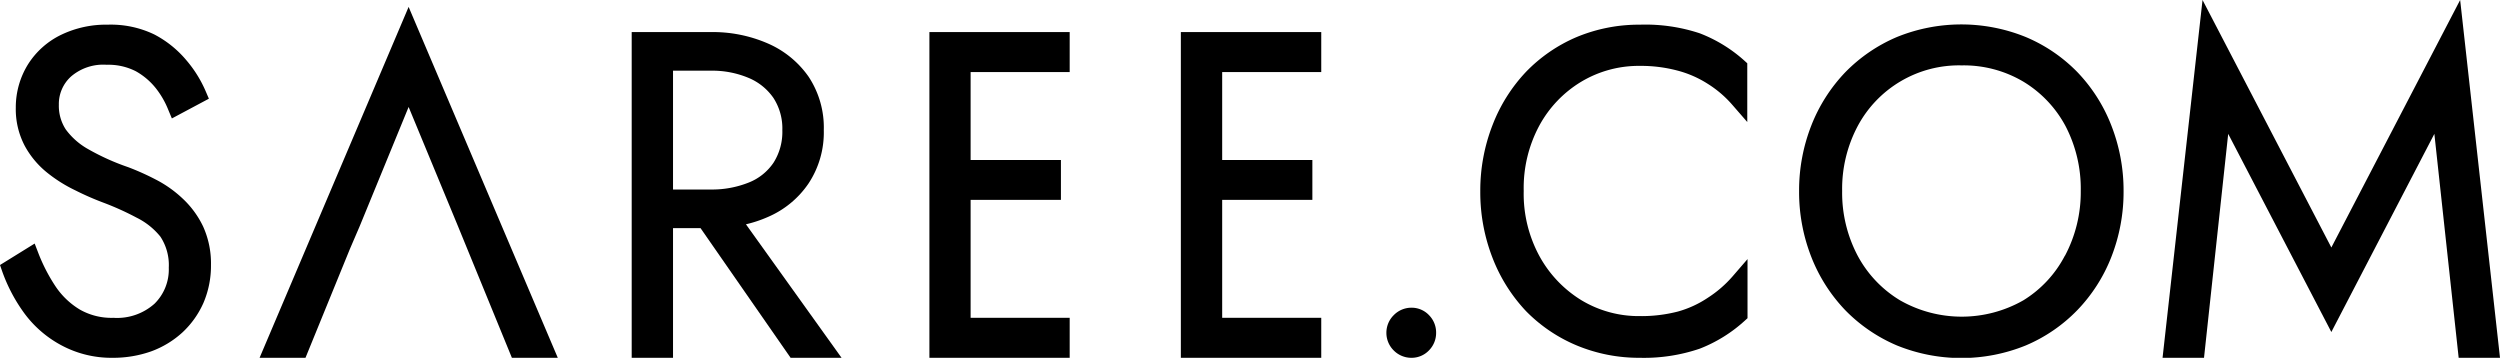
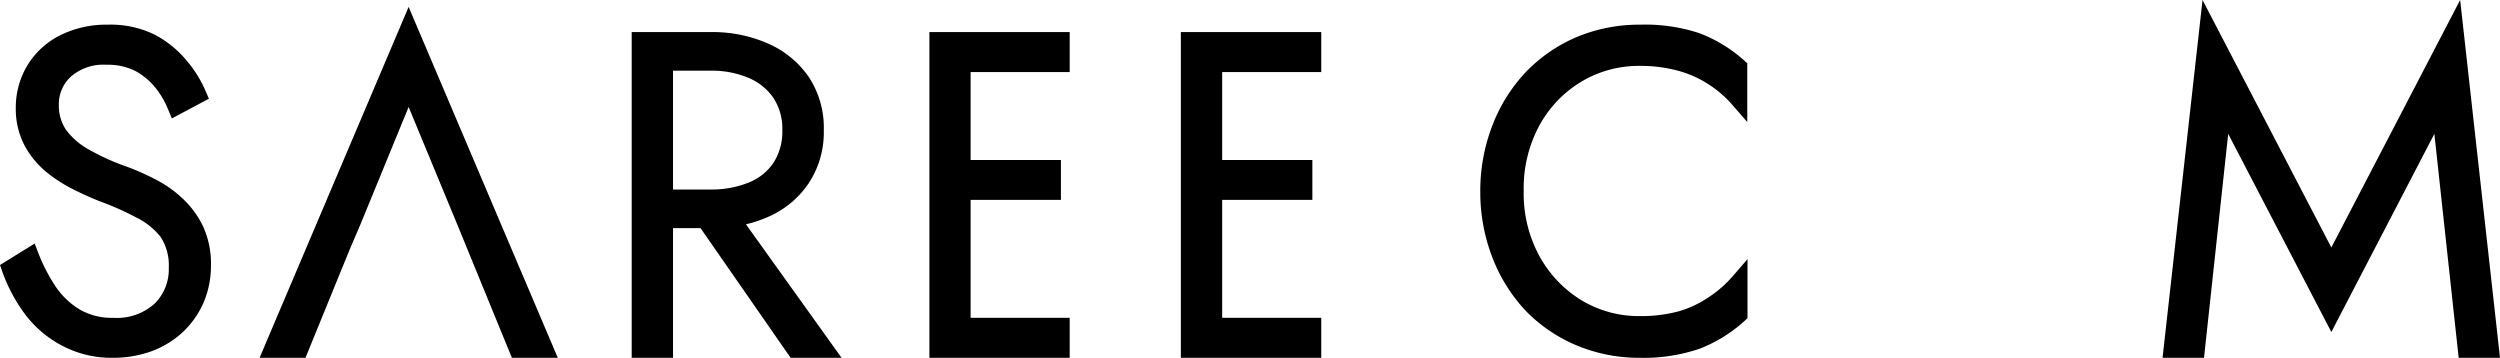
<svg xmlns="http://www.w3.org/2000/svg" viewBox="0 0 202.63 29" data-name="Layer 1" id="Layer_1">
  <title>saree.com logo</title>
  <path d="M14.8,16.09a9.46,9.46,0,0,0-2.18-1.54,20.62,20.62,0,0,0-2.23-1,18.81,18.81,0,0,1-3.24-1.46,5.69,5.69,0,0,1-1.82-1.6,3.5,3.5,0,0,1-.56-2,3,3,0,0,1,1-2.3,4,4,0,0,1,2.88-.94A4.87,4.87,0,0,1,11,5.77a5.49,5.49,0,0,1,1.63,1.38,7,7,0,0,1,1,1.73l.3.72L16.93,8l-.24-.56a9.83,9.83,0,0,0-1.57-2.54A8.53,8.53,0,0,0,12.5,2.79,8.12,8.12,0,0,0,8.73,2,8.37,8.37,0,0,0,5,2.8,6.54,6.54,0,0,0,2.28,5.2a6.61,6.61,0,0,0-1,3.52A6.38,6.38,0,0,0,2,11.81,7.18,7.18,0,0,0,3.83,14a11.68,11.68,0,0,0,2.3,1.44,22.66,22.66,0,0,0,2.29,1,22.75,22.75,0,0,1,2.65,1.2A5.74,5.74,0,0,1,13,19.18a4.19,4.19,0,0,1,.68,2.52,3.89,3.89,0,0,1-1.16,2.92,4.55,4.55,0,0,1-3.33,1.14,5.18,5.18,0,0,1-2.72-.67,6.25,6.25,0,0,1-1.95-1.85,14,14,0,0,1-1.41-2.72l-.3-.78L0,21.48.18,22A13.26,13.26,0,0,0,2,25.43,9,9,0,0,0,5,28a8.57,8.57,0,0,0,4.15,1,9.21,9.21,0,0,0,3.1-.52,7.62,7.62,0,0,0,2.54-1.54,7.29,7.29,0,0,0,1.7-2.39,7.65,7.65,0,0,0,.61-3.07,7.25,7.25,0,0,0-.64-3.13A7.53,7.53,0,0,0,14.8,16.09Z" />
  <path d="M62.23,17.59a7.6,7.6,0,0,0,3.31-2.73,7.5,7.5,0,0,0,1.23-4.31,7.46,7.46,0,0,0-1.23-4.33,7.82,7.82,0,0,0-3.31-2.7,11.17,11.17,0,0,0-4.62-.92H51.2V29h3.35V18.49h2.23L64.08,29h4.13L60.46,18.18A9.94,9.94,0,0,0,62.23,17.59Zm-7.68-2.23V5.73h3.06a7.59,7.59,0,0,1,3.08.59,4.6,4.6,0,0,1,2,1.62,4.54,4.54,0,0,1,.72,2.61,4.65,4.65,0,0,1-.71,2.63,4.34,4.34,0,0,1-2,1.61,8,8,0,0,1-3.11.57Z" />
  <polygon points="75.33 29 86.7 29 86.7 25.76 78.67 25.76 78.67 16.2 85.99 16.2 85.99 12.97 78.67 12.97 78.67 5.84 86.7 5.84 86.7 2.6 75.33 2.6 75.33 29" />
  <polygon points="95.71 29 107.09 29 107.09 25.76 99.06 25.76 99.06 16.2 106.37 16.2 106.37 12.97 99.06 12.97 99.06 5.84 107.09 5.84 107.09 2.6 95.71 2.6 95.71 29" />
-   <path d="M114.39,24.94a2,2,0,0,0-1.42.6,2,2,0,0,0-.6,1.45,2,2,0,0,0,.6,1.42,2,2,0,0,0,1.42.59,1.94,1.94,0,0,0,1.44-.61,2,2,0,0,0,.57-1.4,2,2,0,0,0-.57-1.44A1.94,1.94,0,0,0,114.39,24.94Z" />
  <path d="M137.77,2.7A14,14,0,0,0,132.91,2a13.12,13.12,0,0,0-5.11,1,12.5,12.5,0,0,0-4.11,2.82,13.11,13.11,0,0,0-2.71,4.3,14.61,14.61,0,0,0-1,5.4,14.64,14.64,0,0,0,1,5.4,13.22,13.22,0,0,0,2.71,4.3A12.5,12.5,0,0,0,127.8,28a13.12,13.12,0,0,0,5.11,1,14,14,0,0,0,4.86-.74A11.69,11.69,0,0,0,141.41,26l.23-.21V21l-1.21,1.4a9.36,9.36,0,0,1-2,1.73A8.42,8.42,0,0,1,136,25.25a11.77,11.77,0,0,1-3.08.37,9,9,0,0,1-4.75-1.29,9.59,9.59,0,0,1-3.4-3.58,10.57,10.57,0,0,1-1.27-5.27,10.67,10.67,0,0,1,1.27-5.31,9.36,9.36,0,0,1,3.4-3.55,9.07,9.07,0,0,1,4.75-1.28,11.56,11.56,0,0,1,3,.37,8.58,8.58,0,0,1,2.49,1.08,8.83,8.83,0,0,1,2,1.71l1.21,1.39V5.13l-.23-.21A11.69,11.69,0,0,0,137.77,2.7Z" />
-   <path d="M168.36,5.83h0A12.73,12.73,0,0,0,164.19,3a13.87,13.87,0,0,0-10.44,0,12.88,12.88,0,0,0-4.18,2.85,13.19,13.19,0,0,0-2.75,4.3,14.42,14.42,0,0,0-1,5.35,14.42,14.42,0,0,0,1,5.35,13.19,13.19,0,0,0,2.75,4.3A12.88,12.88,0,0,0,153.75,28a13.87,13.87,0,0,0,10.44,0,12.73,12.73,0,0,0,4.17-2.85,13.06,13.06,0,0,0,2.76-4.3,14.46,14.46,0,0,0,1-5.35,14.46,14.46,0,0,0-1-5.35A13.06,13.06,0,0,0,168.36,5.83Zm-1,14.9A9.26,9.26,0,0,1,164,24.34a10.09,10.09,0,0,1-10,0,9.38,9.38,0,0,1-3.43-3.61,10.92,10.92,0,0,1-1.26-5.25,10.85,10.85,0,0,1,1.26-5.26A9.31,9.31,0,0,1,159,5.3a9.47,9.47,0,0,1,5,1.32,9.35,9.35,0,0,1,3.41,3.59,11,11,0,0,1,1.24,5.27A11,11,0,0,1,167.37,20.73Z" />
  <polygon points="199.4 0 188.96 20.06 178.52 0 175.28 29 178.64 29 180.6 10.85 188.96 26.91 197.31 10.85 199.28 29 202.63 29 199.4 0" />
  <polygon points="21.04 29 24.76 29 28.36 20.18 29.16 18.32 33.12 8.67 37.11 18.31 41.49 29 45.21 29 33.12 0.56 21.04 29" />
</svg>